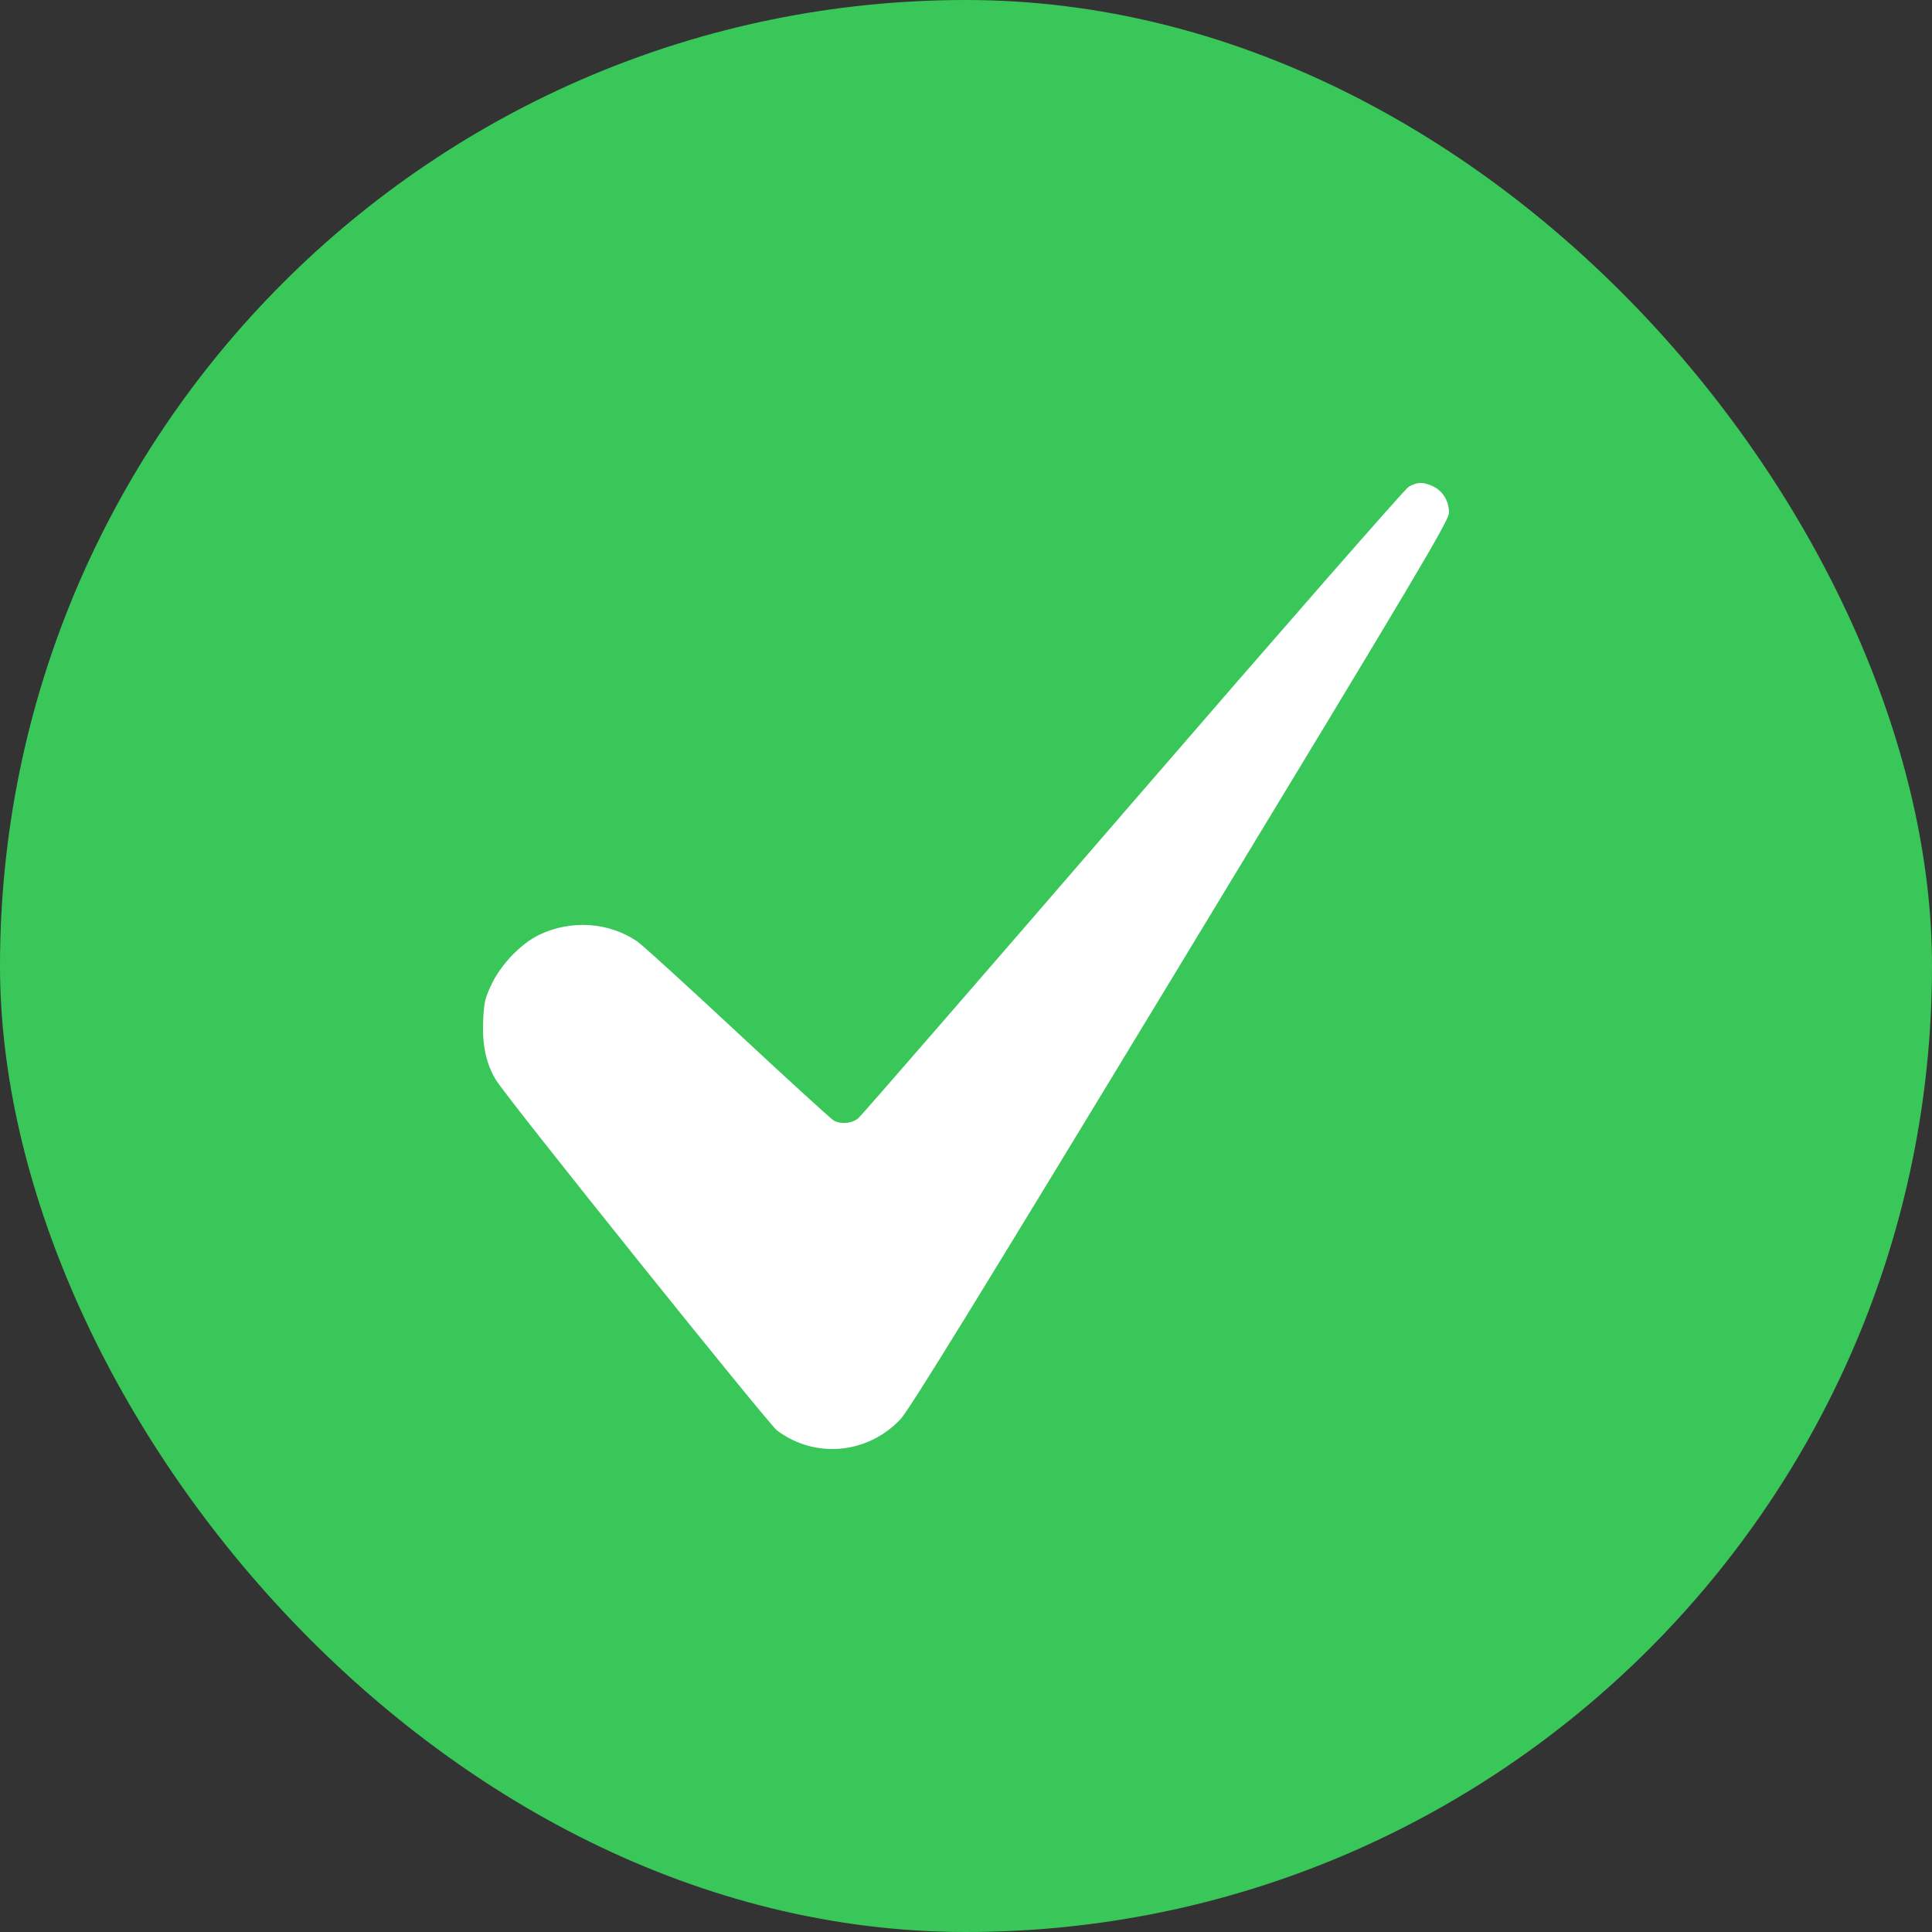
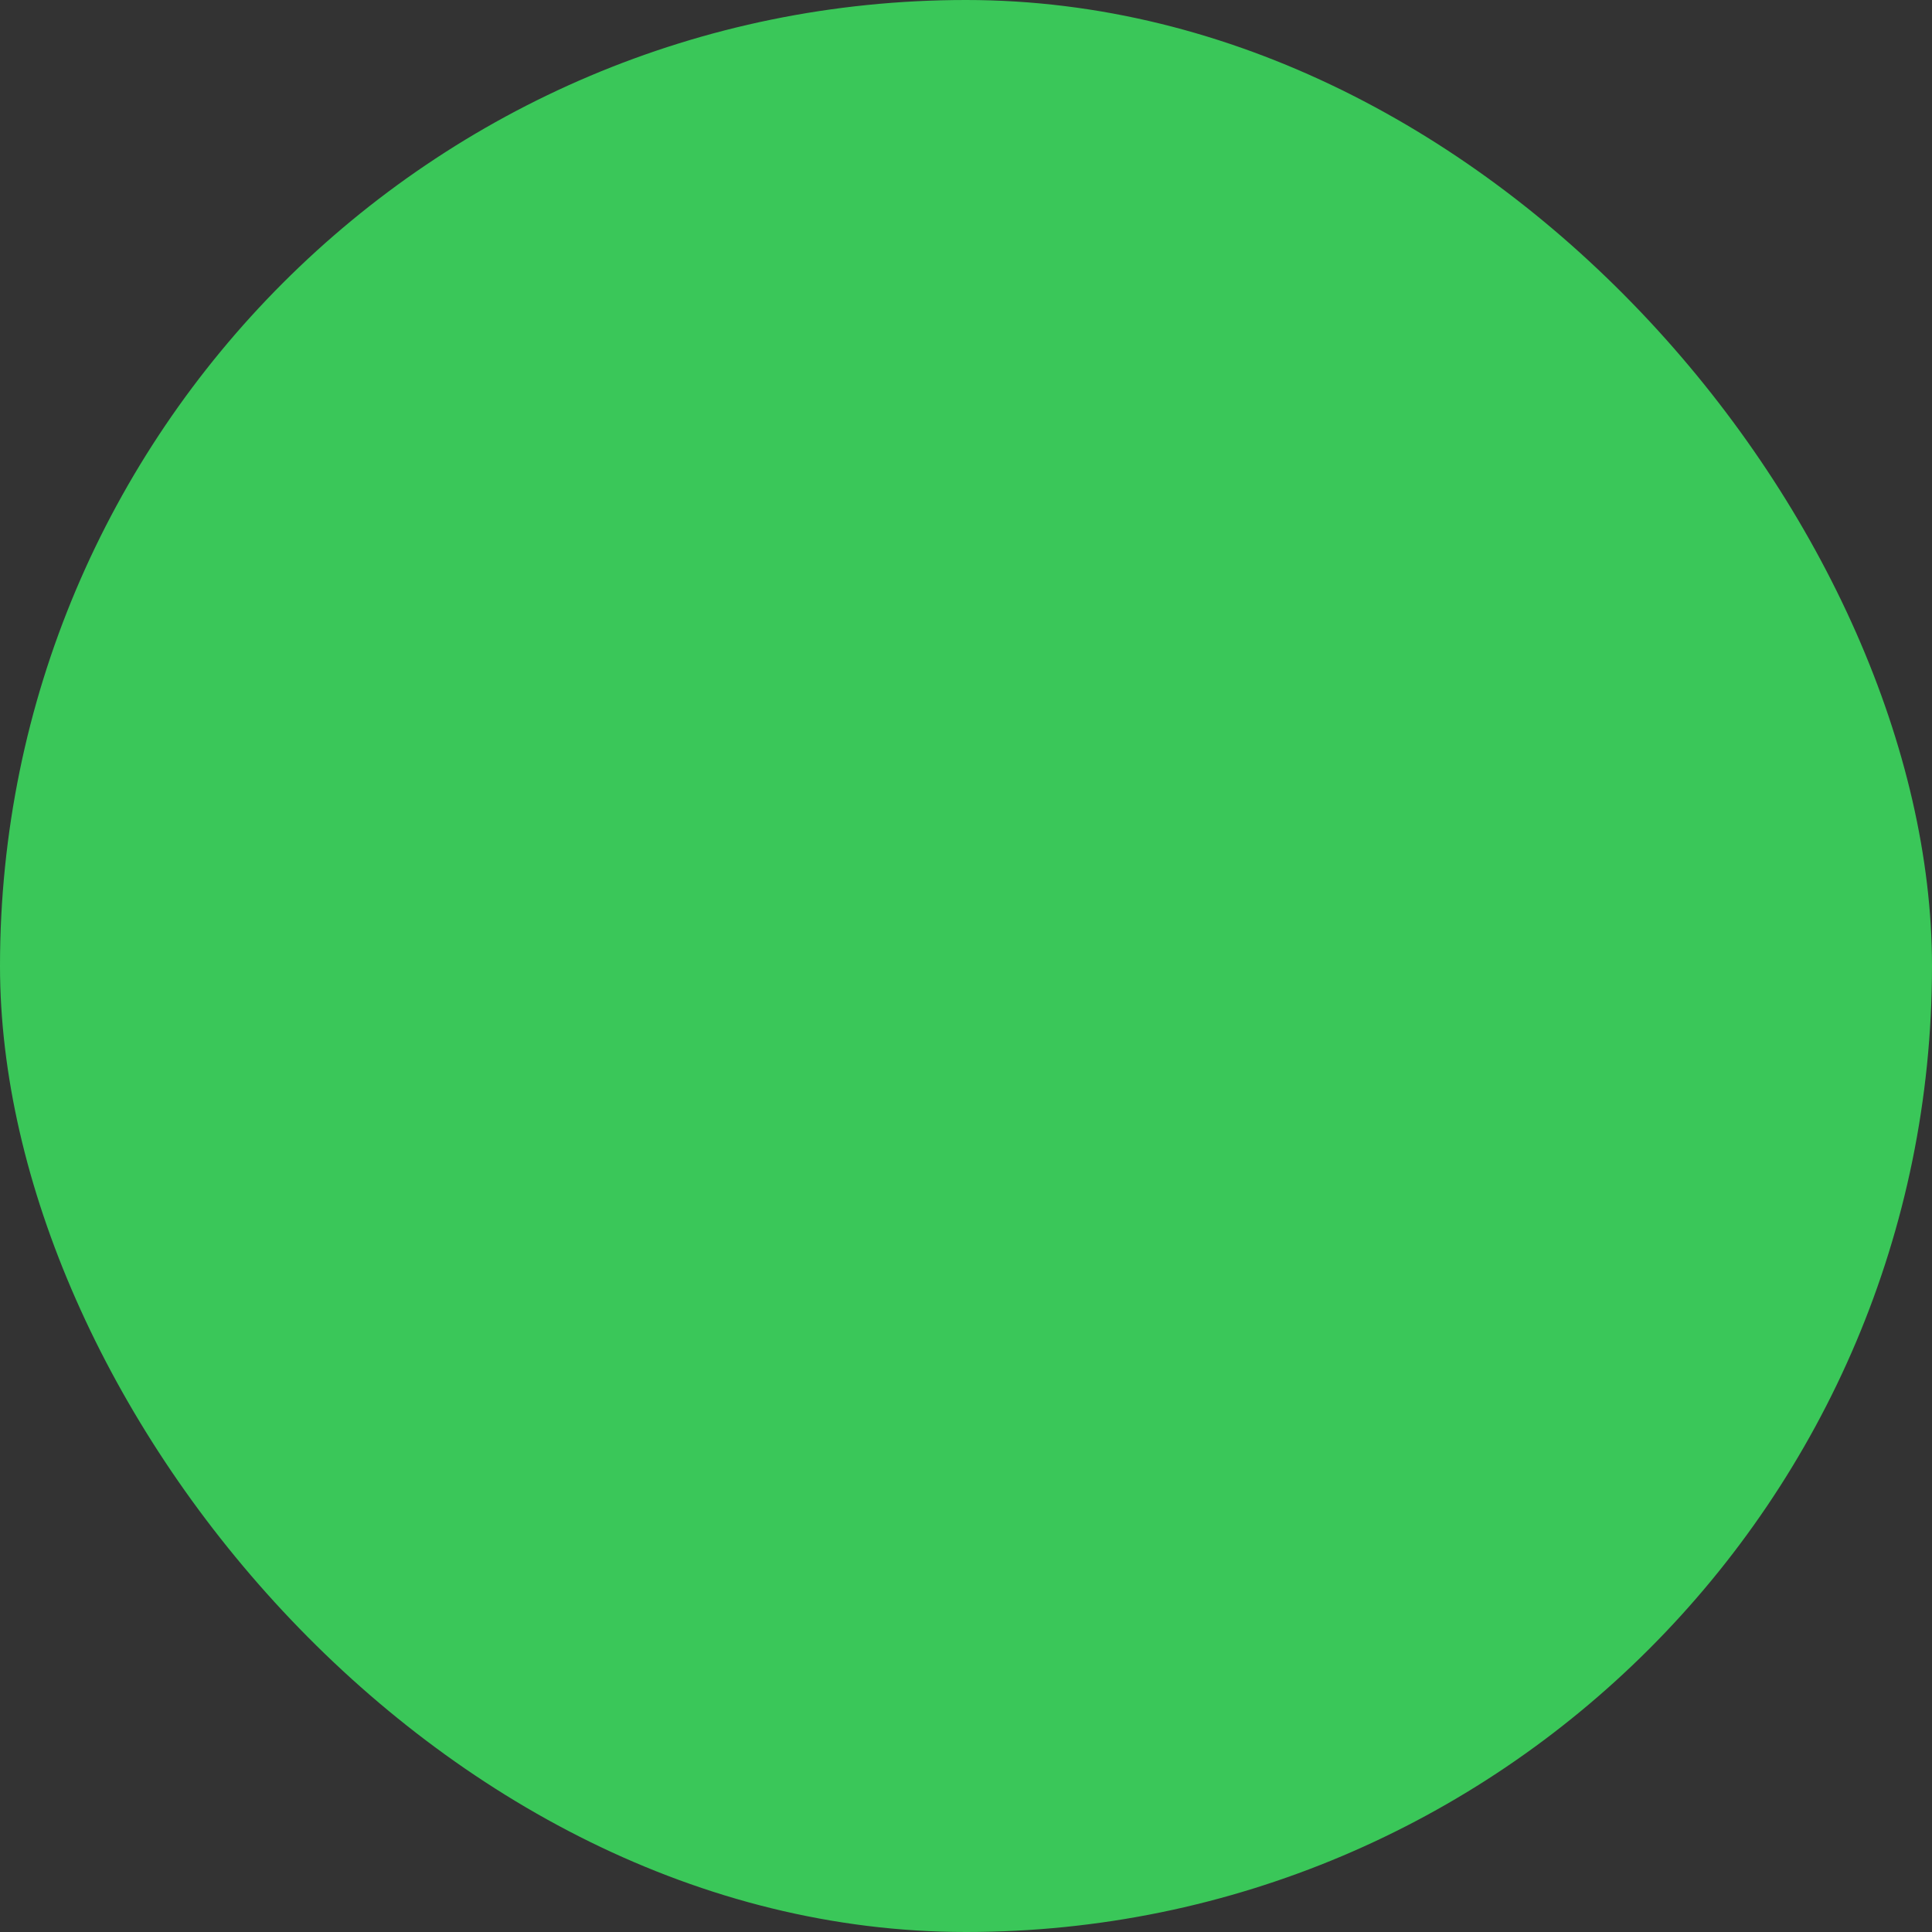
<svg xmlns="http://www.w3.org/2000/svg" width="24" height="24" viewBox="0 0 24 24" fill="none">
  <rect x="0" y="0" width="24" height="24" fill="#333333" stroke="none" />
  <rect width="24" height="24" rx="12" fill="#3AC759" />
-   <path fill-rule="evenodd" clip-rule="evenodd" d="M17.5 6.046C17.454 6.072 15.913 7.834 14.076 9.96C12.239 12.087 10.704 13.855 10.664 13.889C10.585 13.957 10.45 13.97 10.356 13.919C10.324 13.901 9.787 13.411 9.162 12.829C8.537 12.247 7.977 11.736 7.916 11.695C7.566 11.455 7.093 11.423 6.699 11.612C6.476 11.719 6.23 11.973 6.112 12.216C6.024 12.399 6.012 12.449 6.002 12.681C5.989 12.987 6.04 13.22 6.163 13.419C6.311 13.659 9.543 17.687 9.653 17.77C10.124 18.124 10.778 18.064 11.187 17.629C11.296 17.513 12.155 16.118 14.666 11.976C17.641 7.07 18 6.466 18 6.368C18 6.227 17.925 6.101 17.805 6.043C17.685 5.985 17.605 5.985 17.5 6.046Z" fill="white" />
</svg>